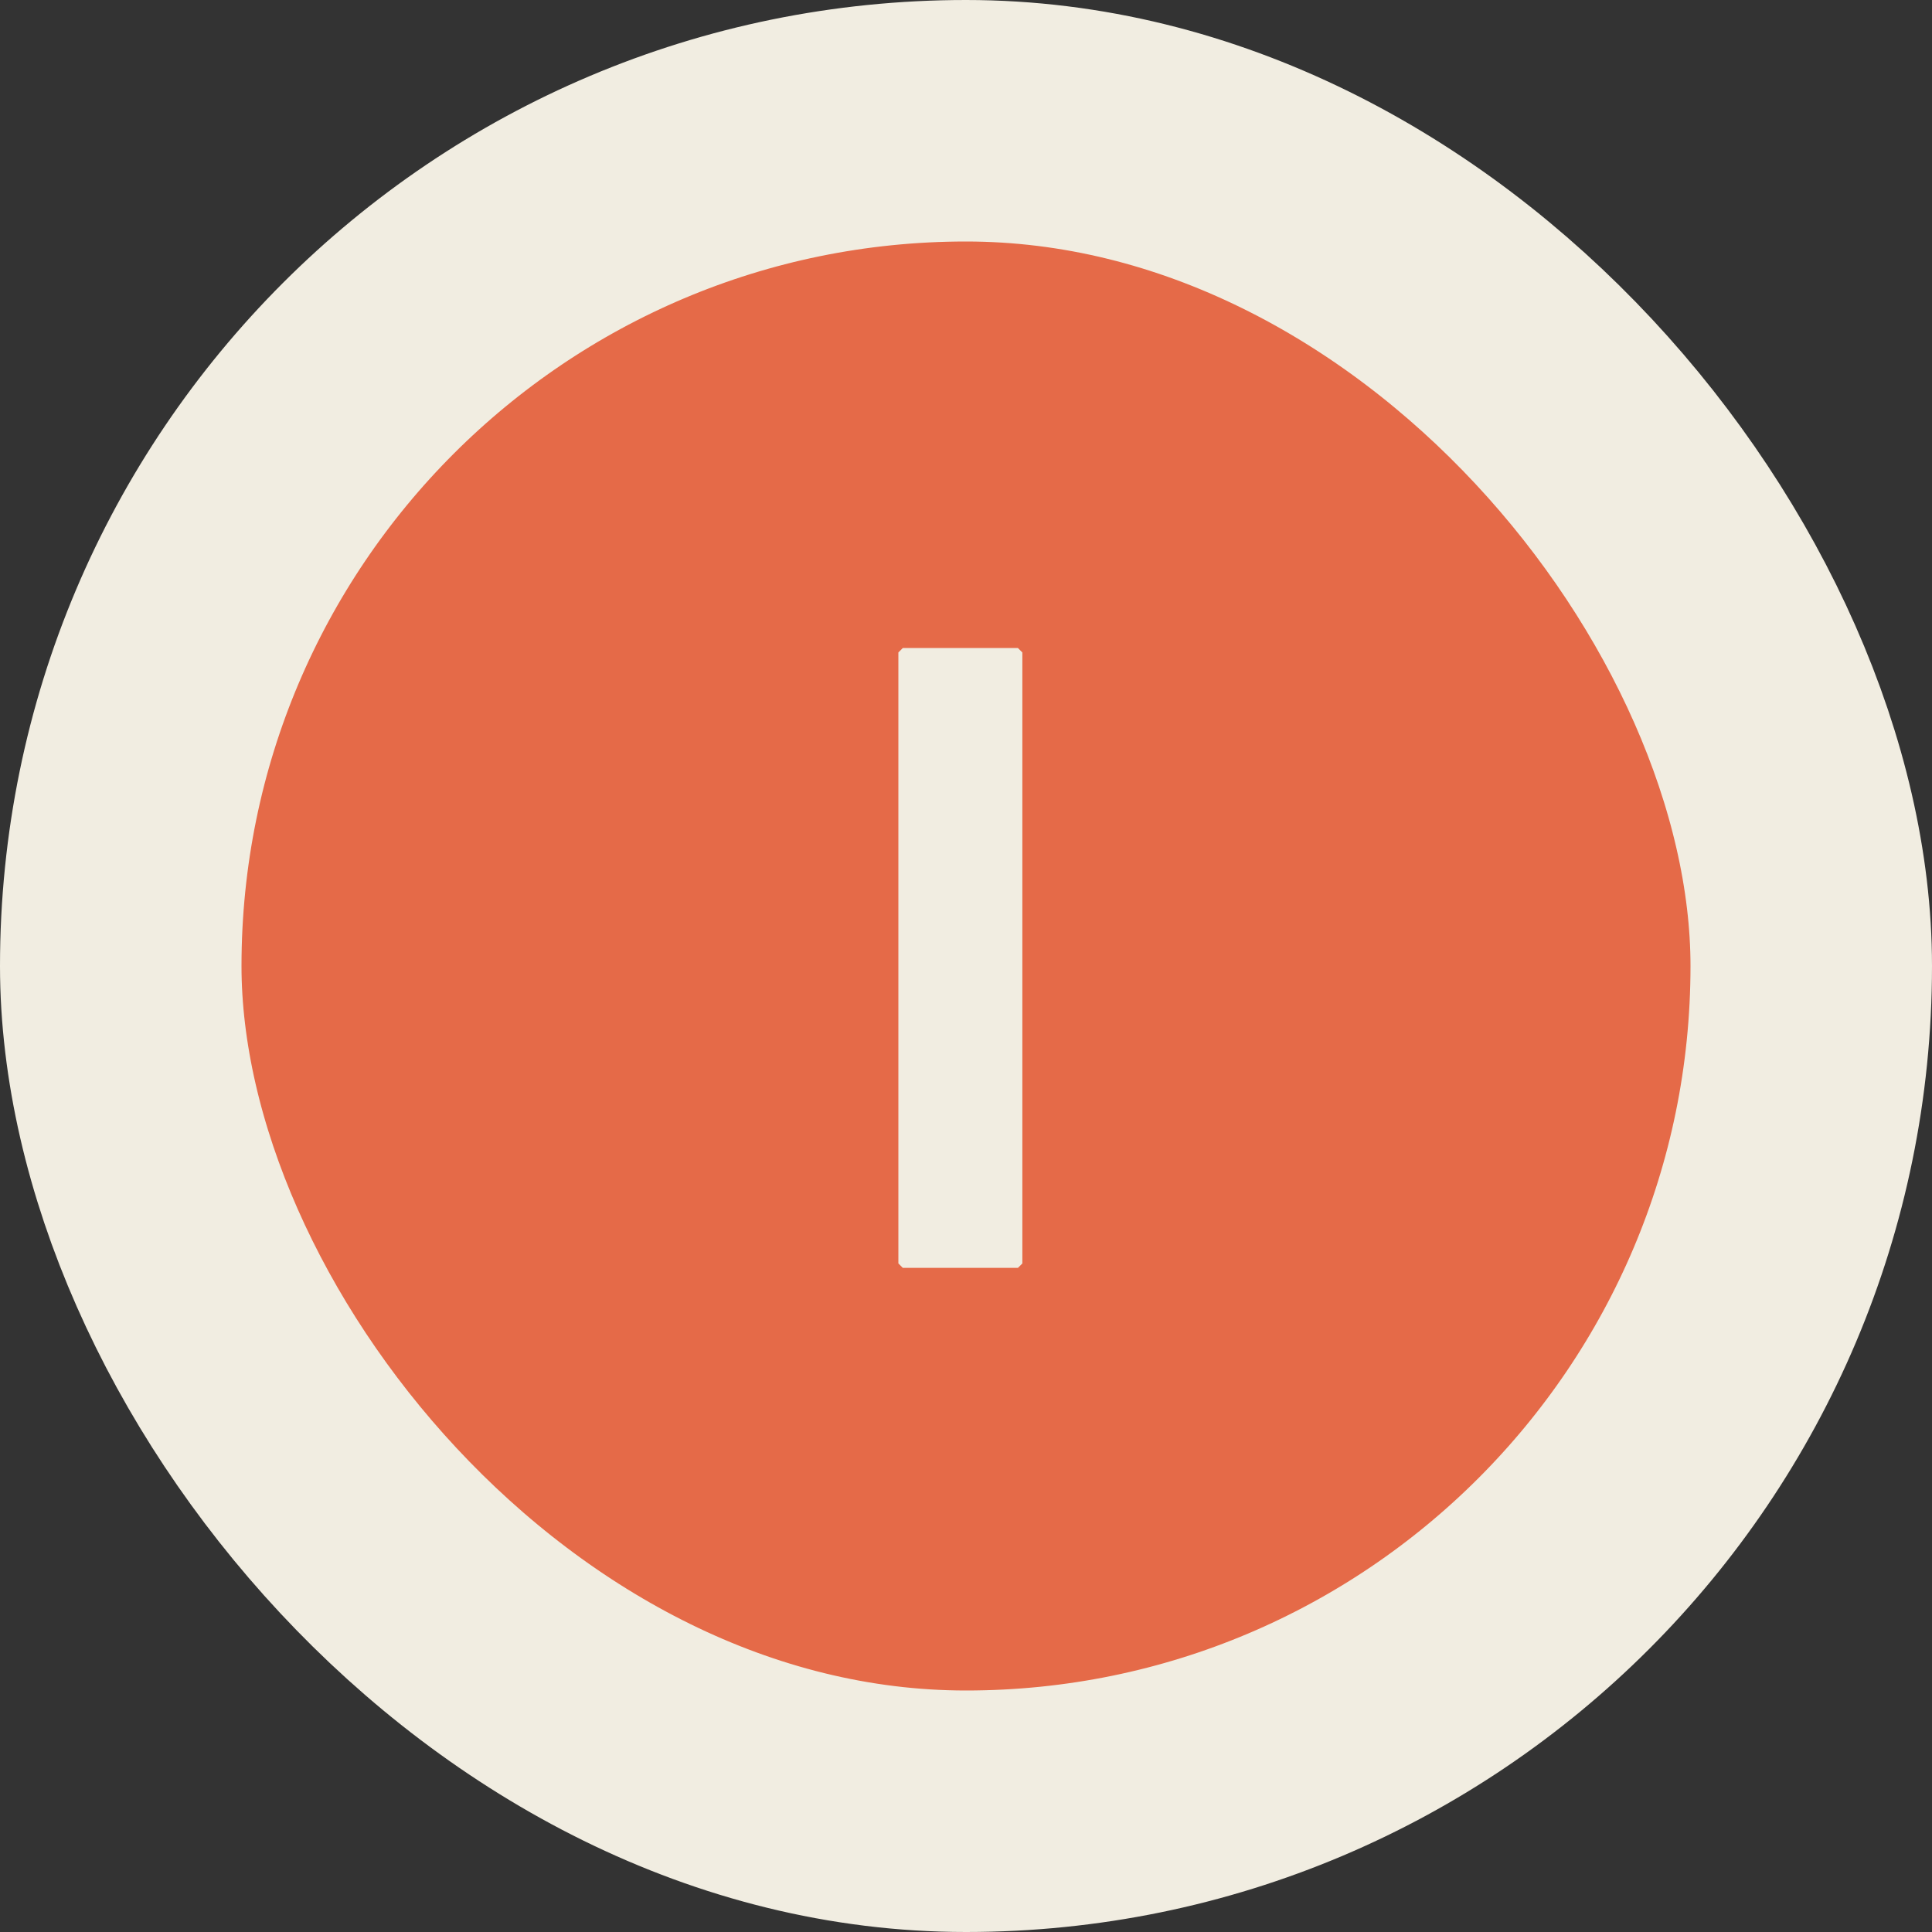
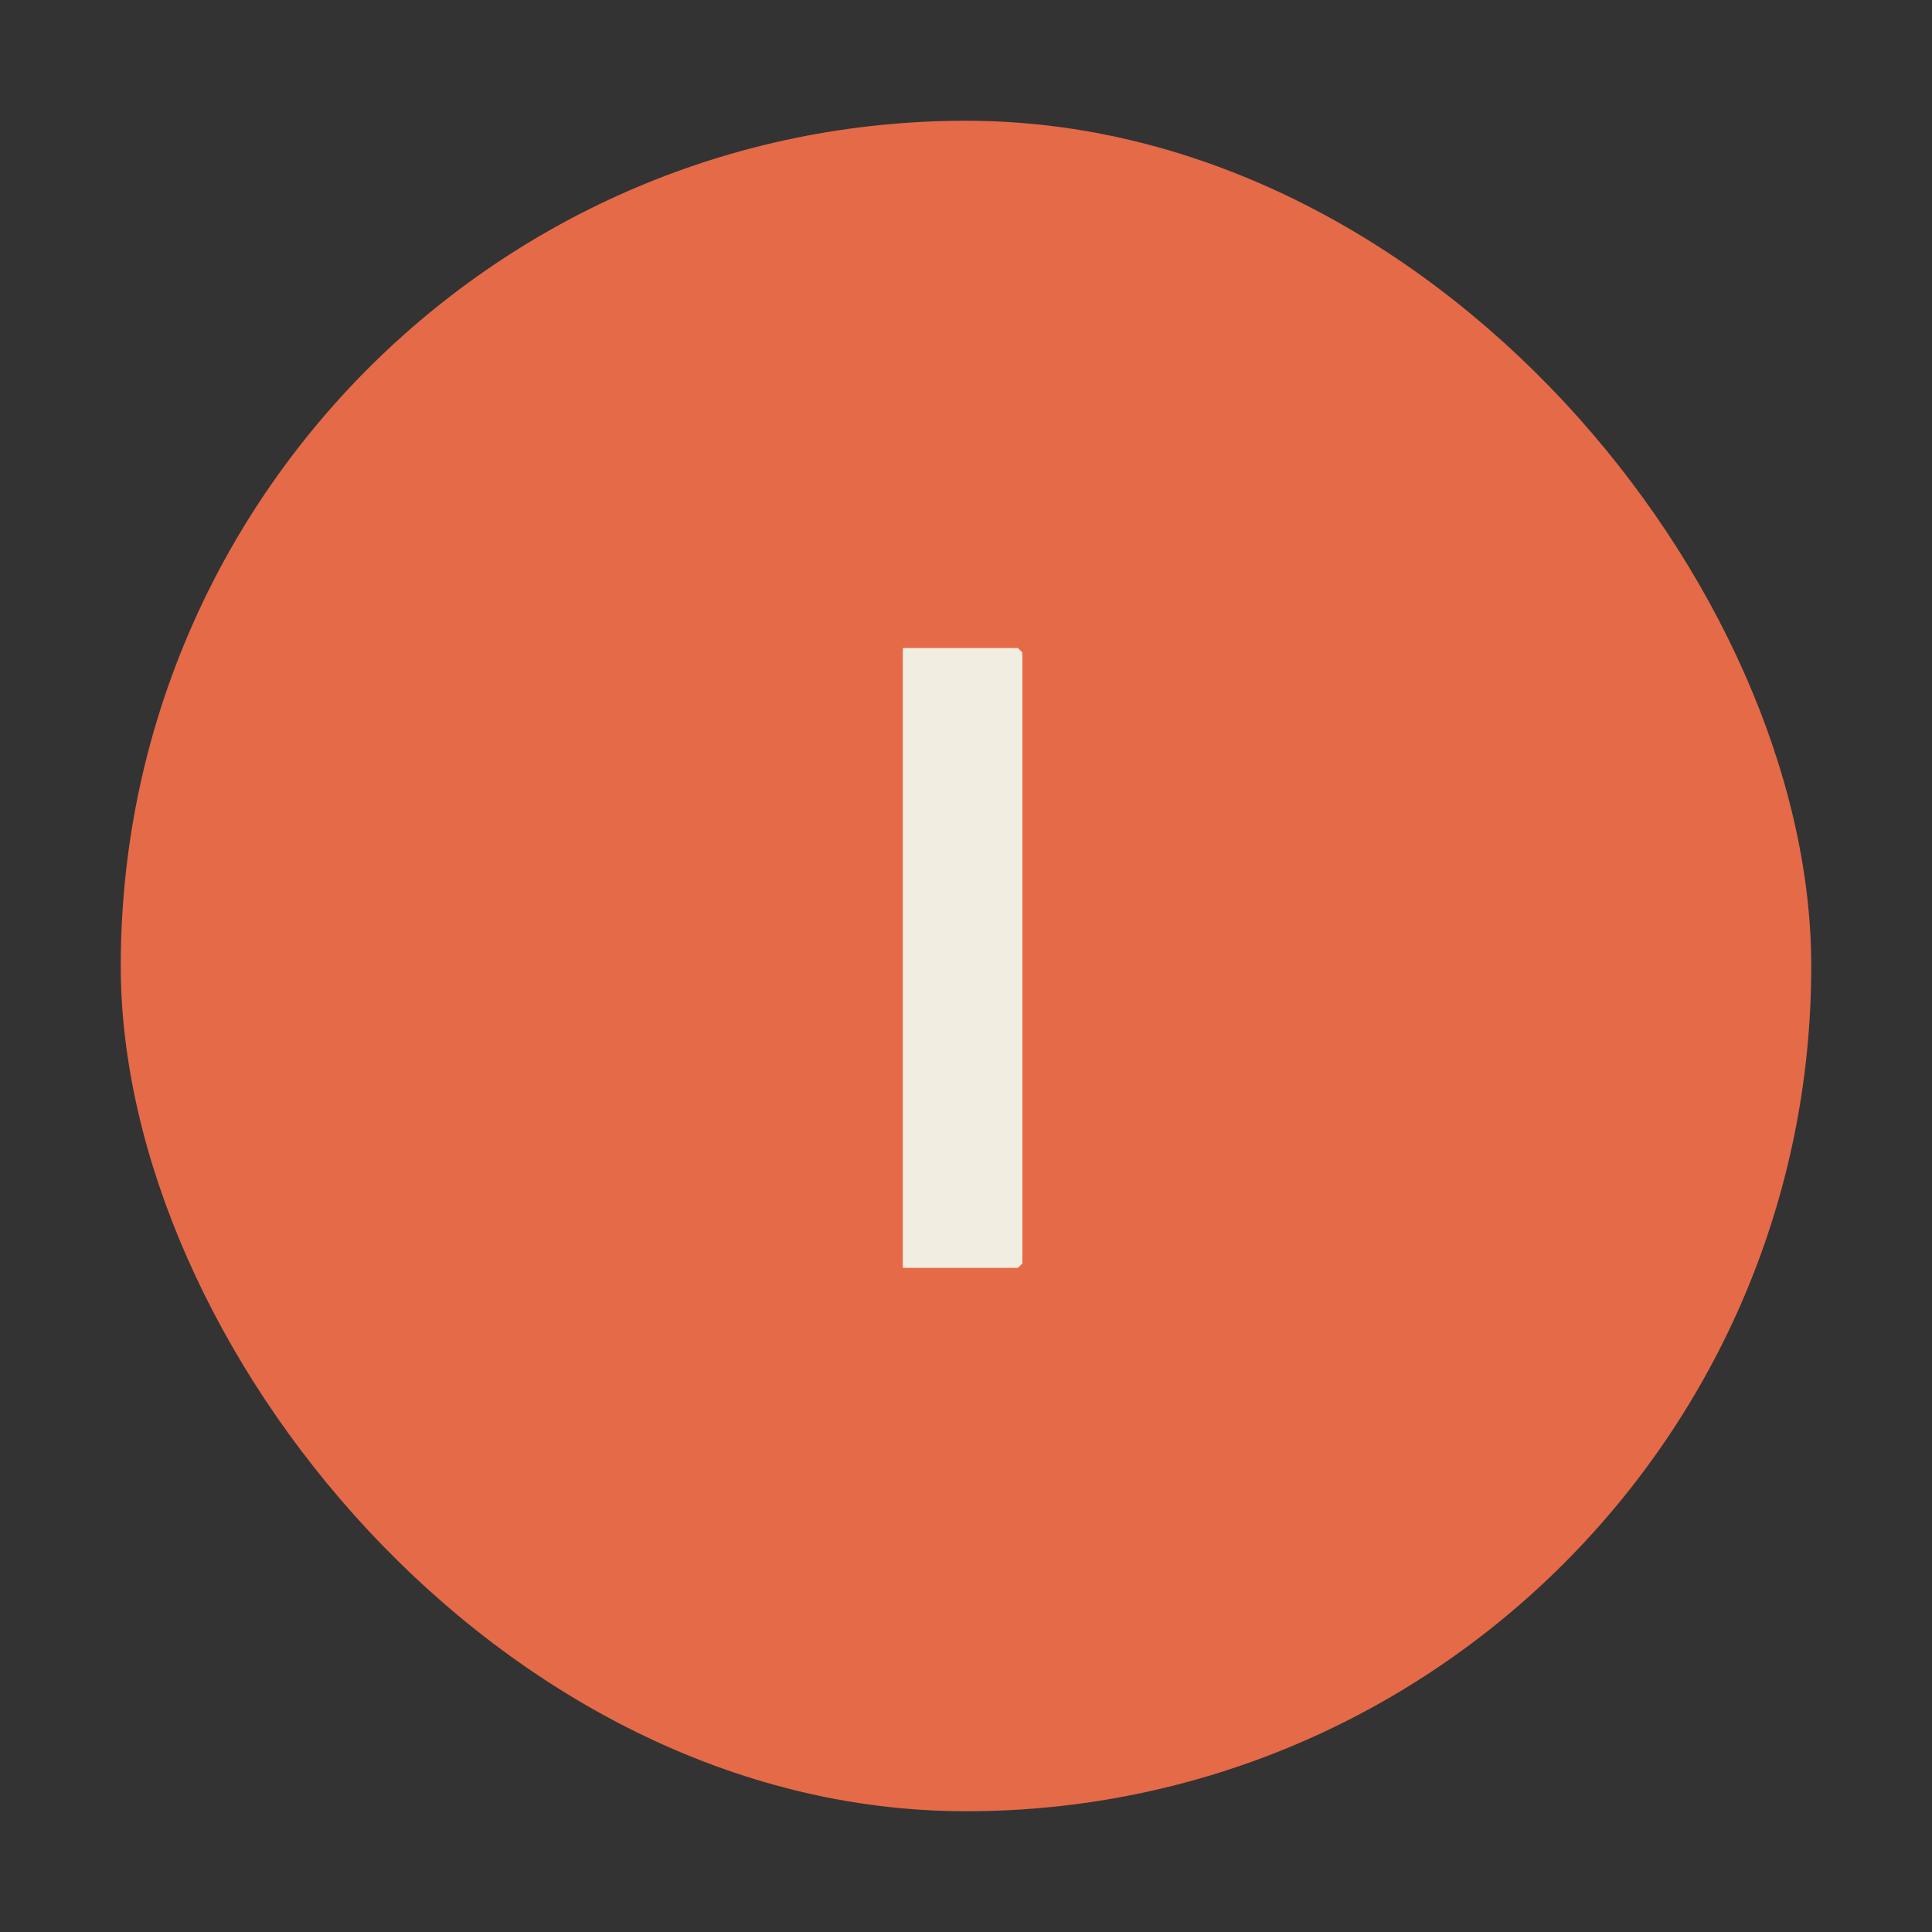
<svg xmlns="http://www.w3.org/2000/svg" width="48" height="48" viewBox="0 0 48 48" fill="none">
  <rect x="0" y="0" width="48" height="48" fill="#333333" stroke="none" />
  <rect x="3" y="3" width="42" height="42" rx="21" fill="#E56A48" />
-   <path d="M22.43 16.1H25.29L25.4 16.21V31.39L25.29 31.5H22.43L22.32 31.39V16.21L22.43 16.1Z" fill="#F1EDE1" />
-   <rect x="3" y="3" width="42" height="42" rx="21" stroke="#F1EDE1" stroke-width="6" />
+   <path d="M22.43 16.1H25.29L25.4 16.21V31.39L25.29 31.5H22.43V16.21L22.43 16.1Z" fill="#F1EDE1" />
</svg>